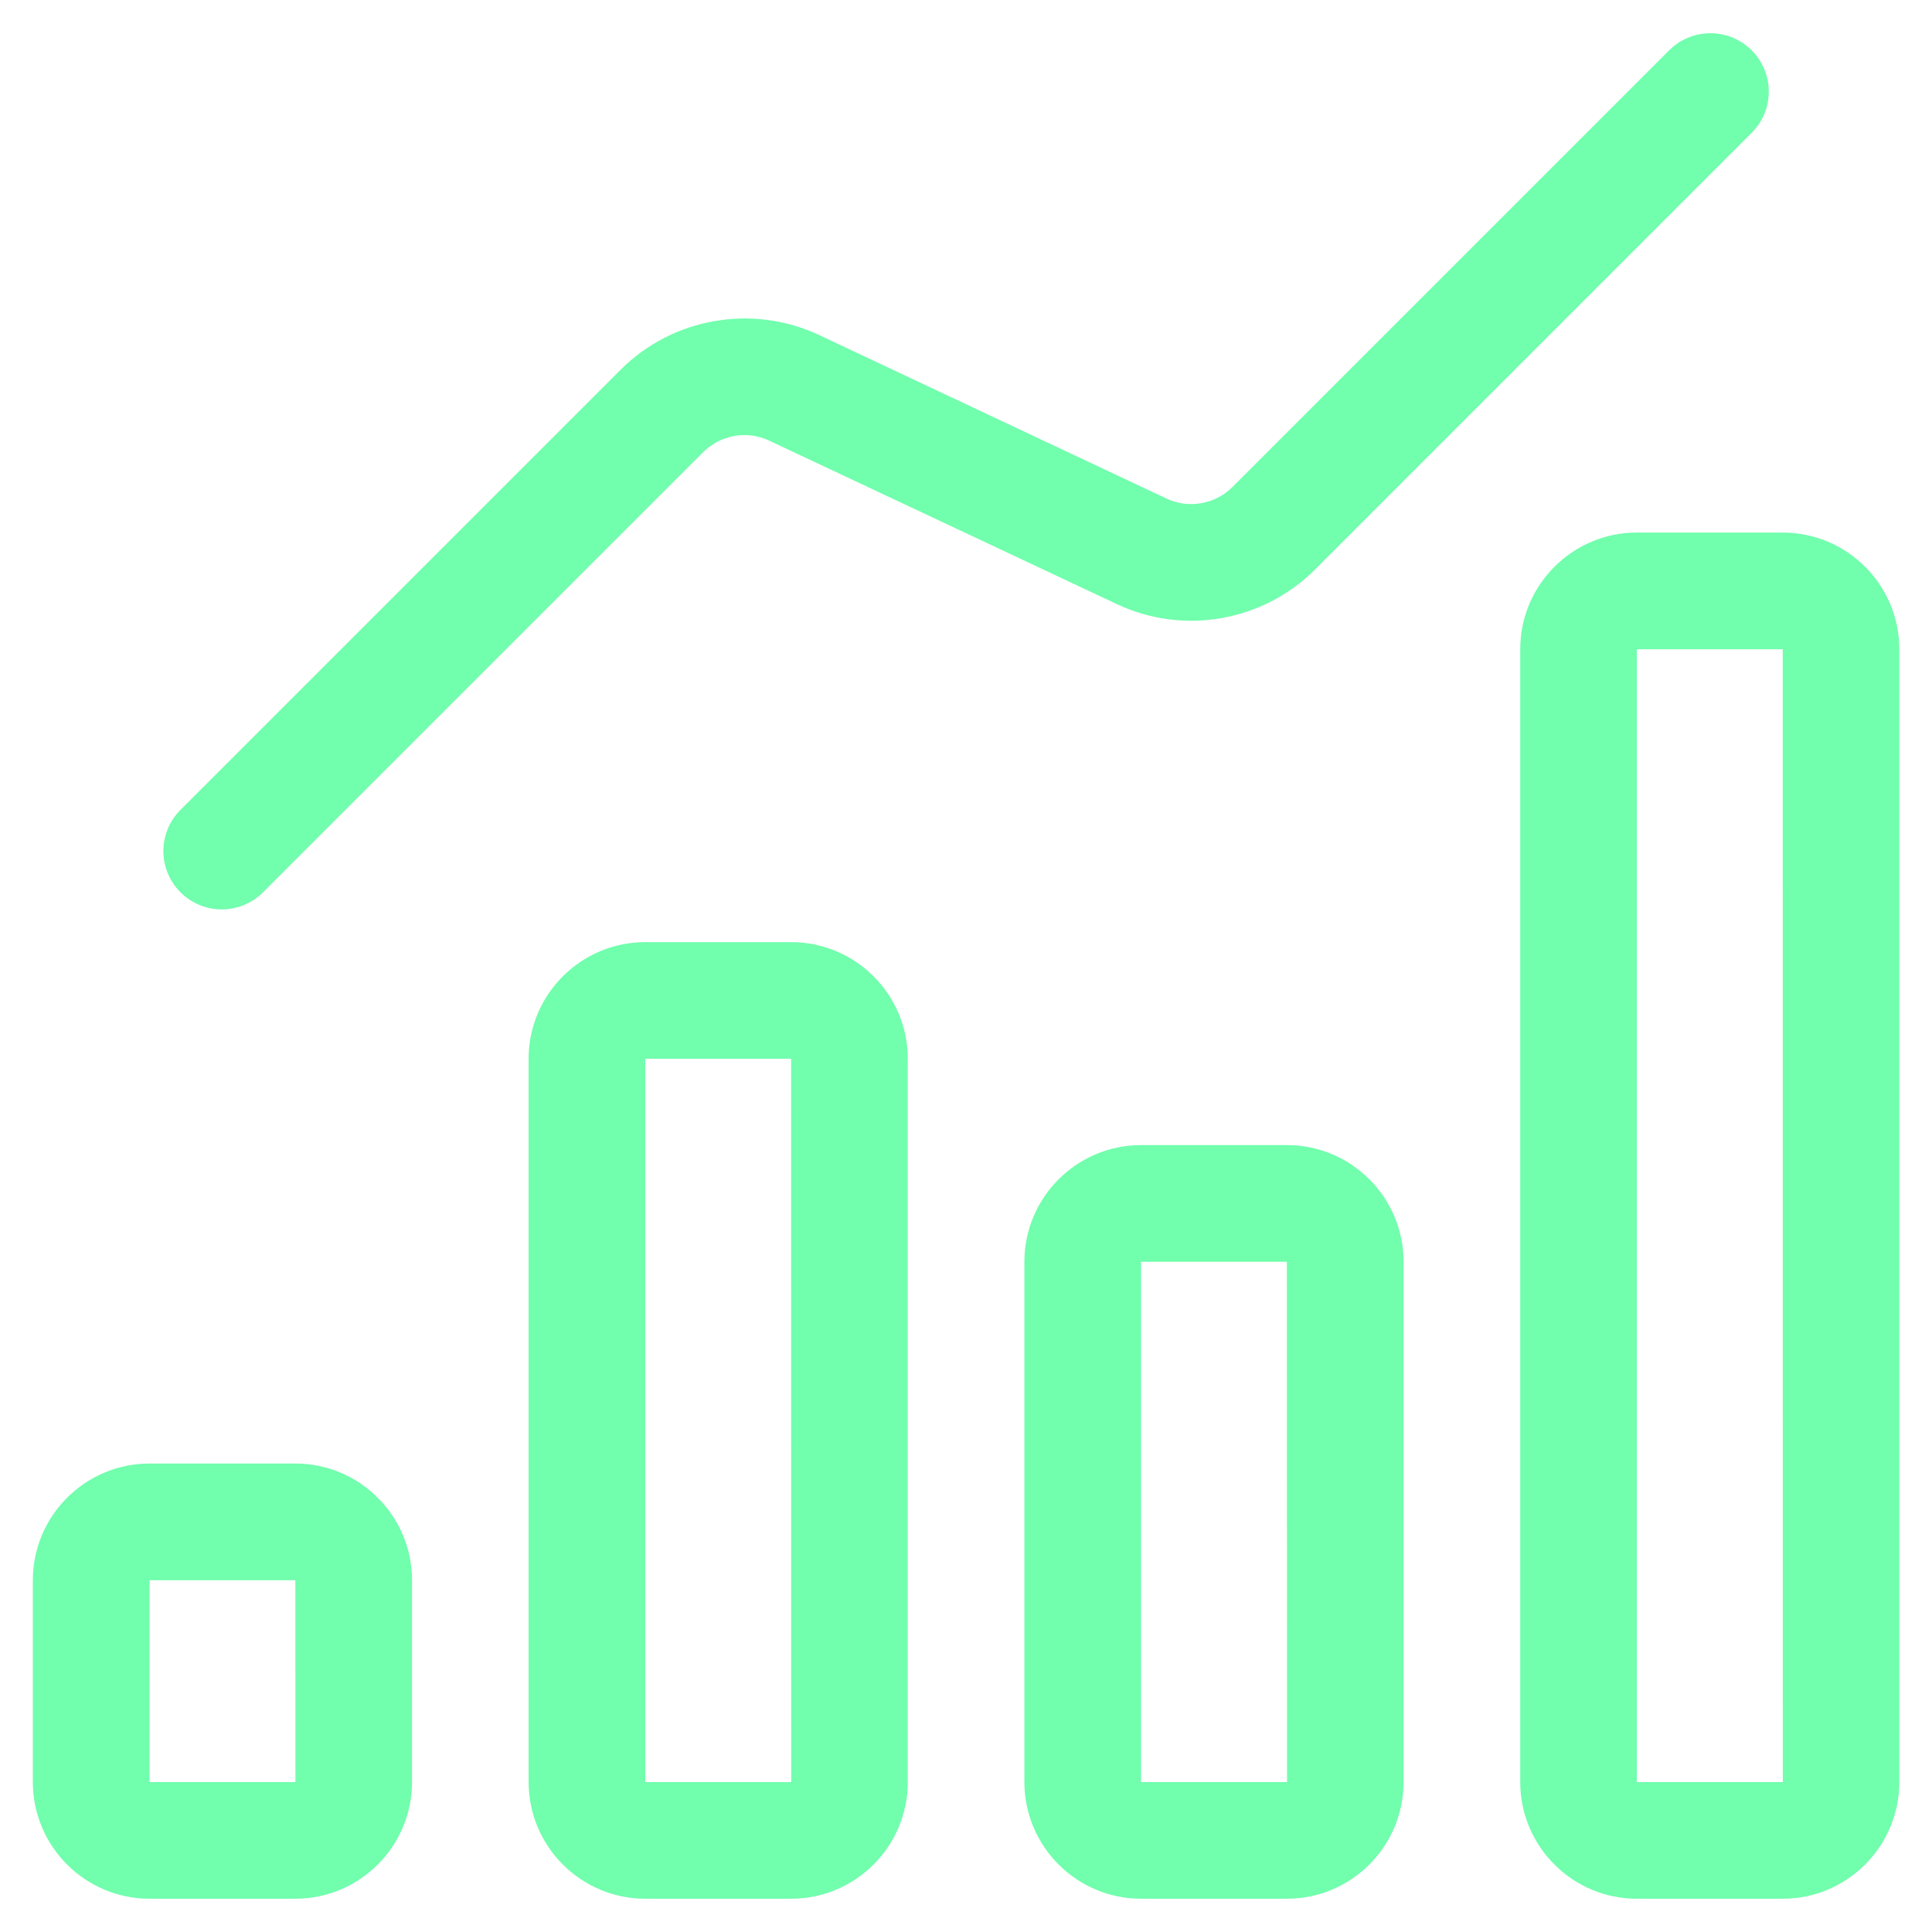
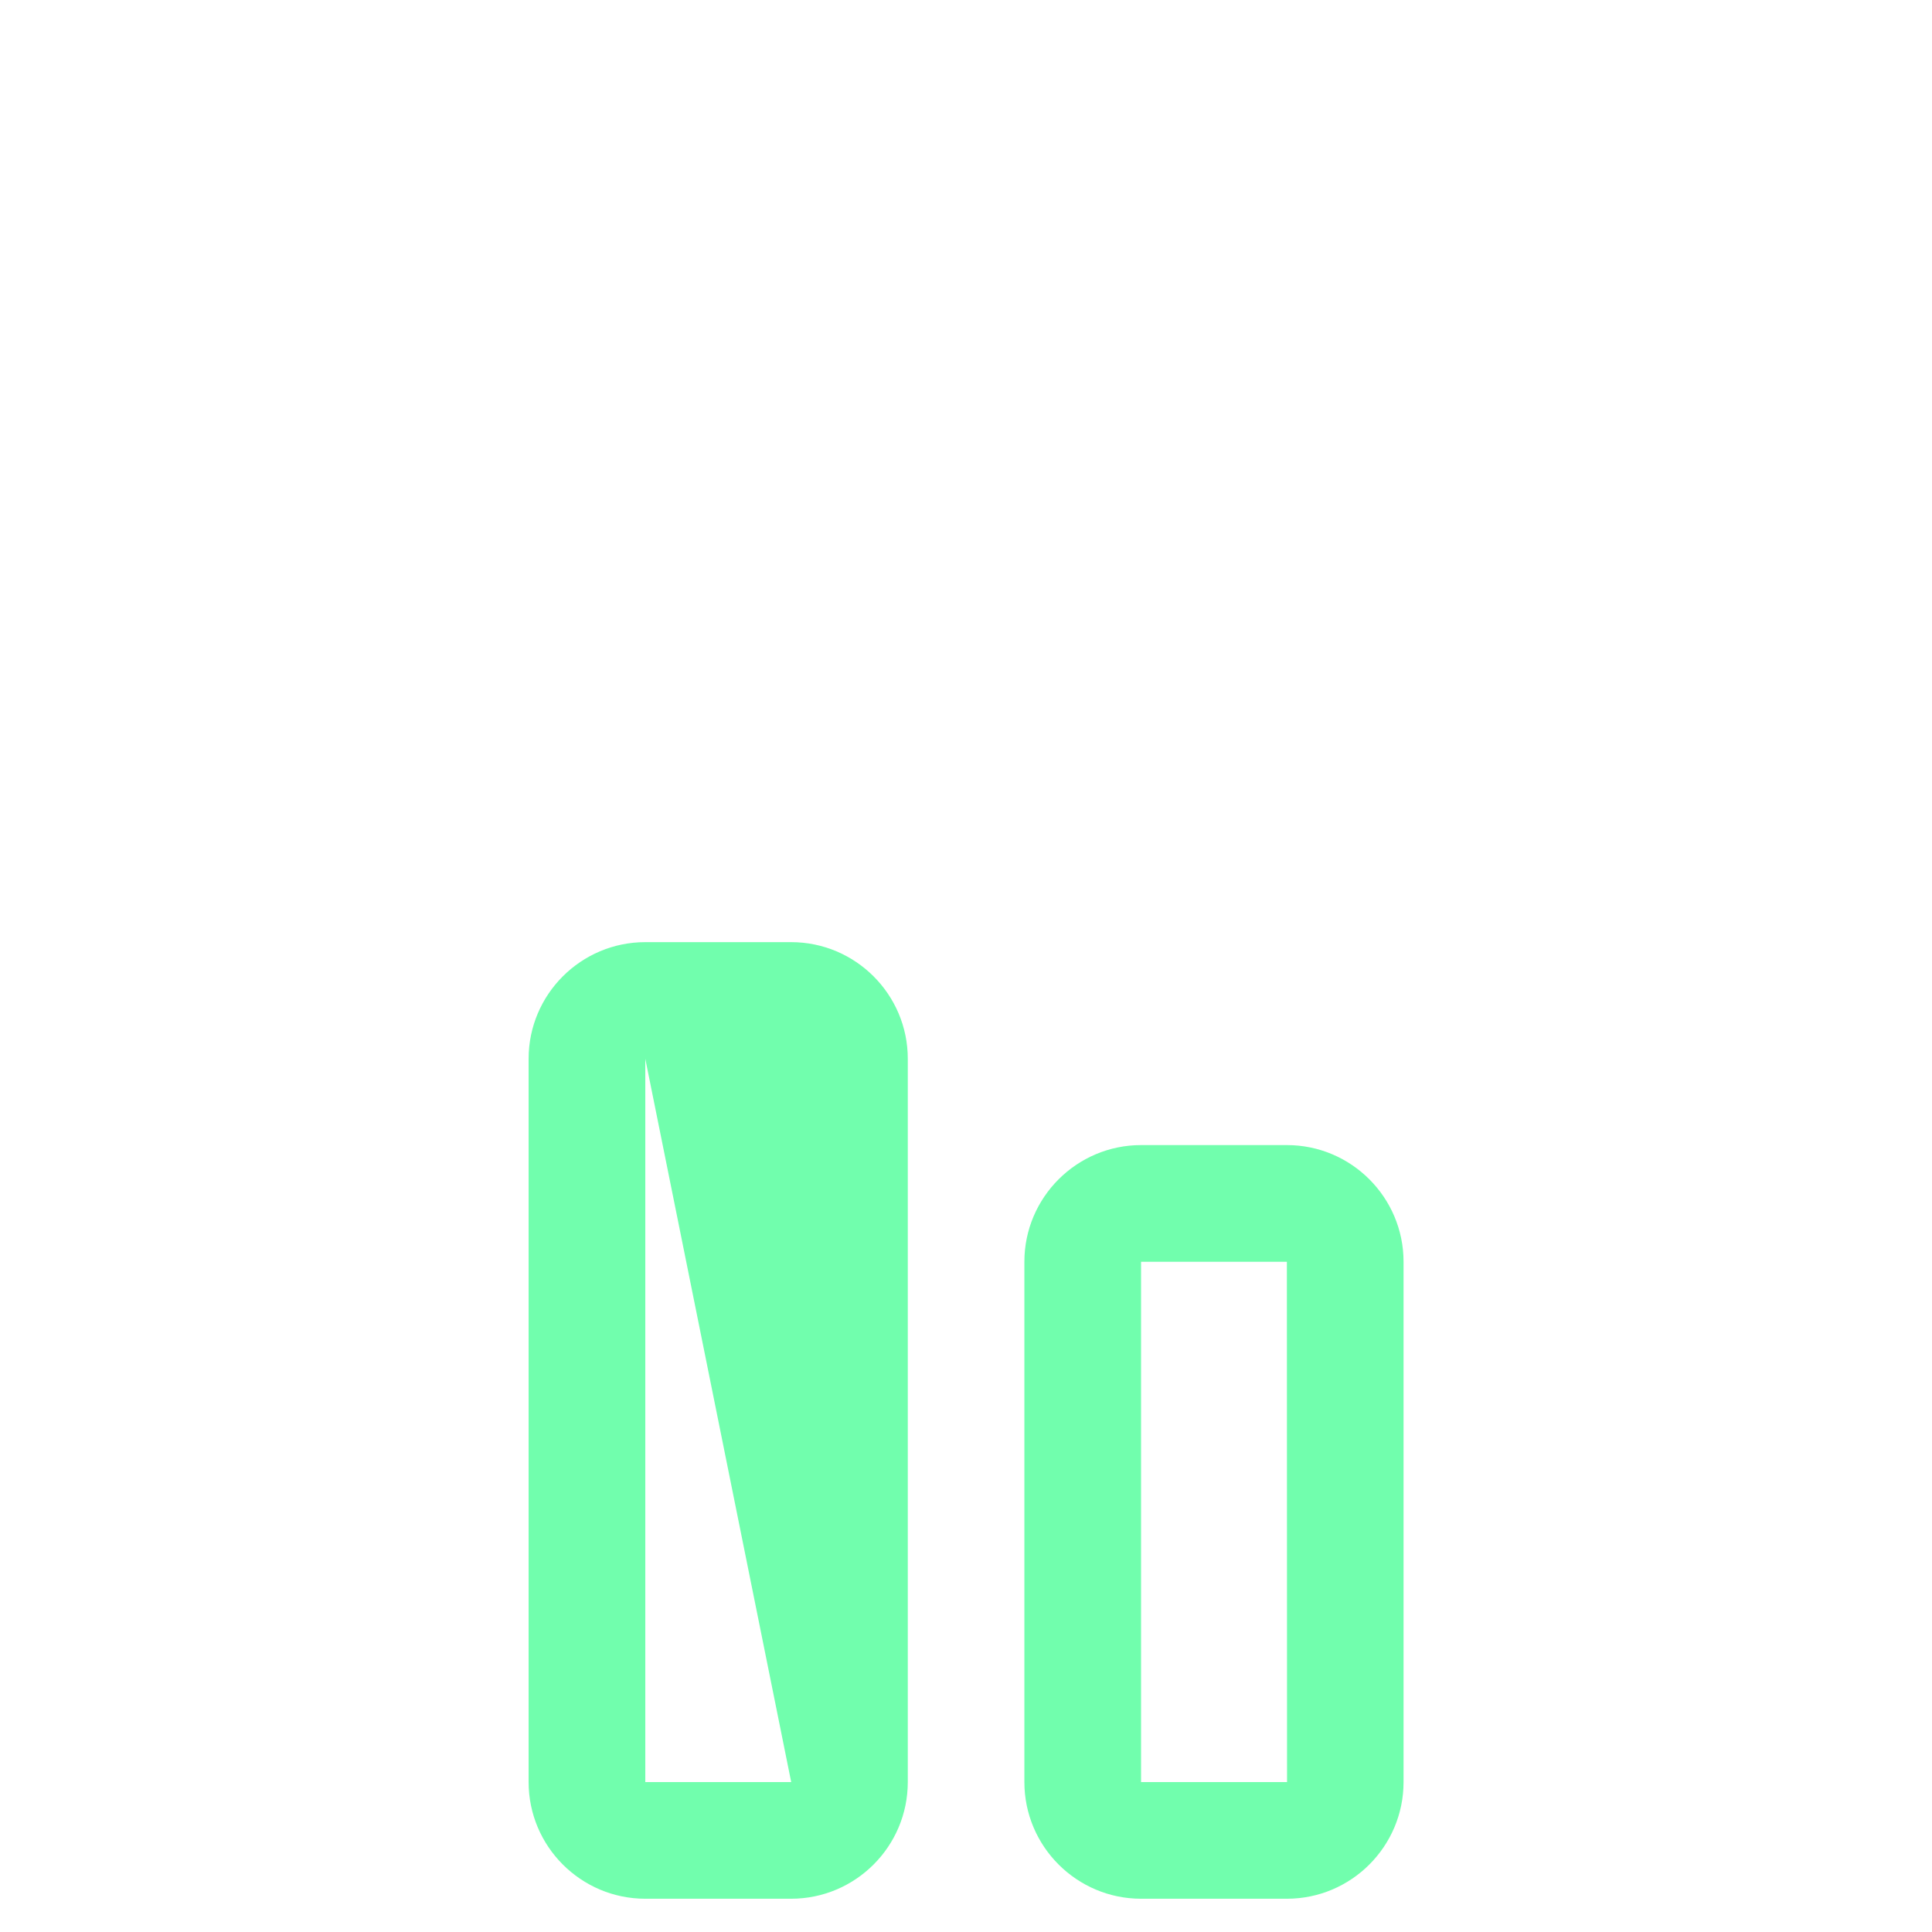
<svg xmlns="http://www.w3.org/2000/svg" width="23" height="23" viewBox="0 0 23 23" fill="none">
-   <path d="M1.78 22.604H3.516C4.281 22.604 4.905 21.981 4.905 21.215V18.812C4.905 18.047 4.281 17.423 3.516 17.423H1.78C1.014 17.423 0.391 18.047 0.391 18.812V21.215C0.391 21.981 1.014 22.604 1.78 22.604ZM1.78 18.812H3.516L3.517 21.215H1.78V18.812Z" fill="#71FEAD" />
-   <path d="M7.682 22.604H9.418C10.184 22.604 10.807 21.981 10.807 21.215V12.604C10.807 11.839 10.184 11.216 9.418 11.216H7.682C6.916 11.216 6.293 11.839 6.293 12.604V21.215C6.293 21.981 6.916 22.604 7.682 22.604ZM7.682 12.604H9.418L9.419 21.215H7.682V12.604Z" fill="#71FEAD" />
+   <path d="M7.682 22.604H9.418C10.184 22.604 10.807 21.981 10.807 21.215V12.604C10.807 11.839 10.184 11.216 9.418 11.216H7.682C6.916 11.216 6.293 11.839 6.293 12.604V21.215C6.293 21.981 6.916 22.604 7.682 22.604ZM7.682 12.604L9.419 21.215H7.682V12.604Z" fill="#71FEAD" />
  <path d="M13.584 13.632C12.819 13.632 12.195 14.255 12.195 15.021V21.215C12.195 21.981 12.819 22.604 13.584 22.604H15.32C16.086 22.604 16.709 21.981 16.709 21.215V15.021C16.709 14.255 16.086 13.632 15.32 13.632H13.584ZM13.584 21.215V15.021H15.32L15.322 21.215H13.584Z" fill="#71FEAD" />
-   <path d="M22.611 21.215V7.729C22.611 6.963 21.988 6.34 21.223 6.34H19.486C18.721 6.34 18.098 6.963 18.098 7.729V21.215C18.098 21.981 18.721 22.604 19.486 22.604H21.223C21.988 22.604 22.611 21.981 22.611 21.215ZM19.486 7.729H21.223L21.224 21.215H19.486V7.729Z" fill="#71FEAD" />
-   <path d="M3.131 10.623L8.371 5.383C8.577 5.177 8.893 5.12 9.158 5.246L13.294 7.191C14.085 7.566 15.035 7.4 15.655 6.78L20.853 1.581C21.125 1.31 21.125 0.871 20.853 0.599C20.582 0.328 20.143 0.328 19.871 0.599L14.672 5.798C14.466 6.004 14.149 6.06 13.886 5.935L9.75 3.988C8.96 3.617 8.009 3.781 7.389 4.401L2.149 9.641C1.877 9.912 1.877 10.351 2.149 10.623C2.42 10.894 2.859 10.894 3.131 10.623Z" fill="#71FEAD" />
</svg>